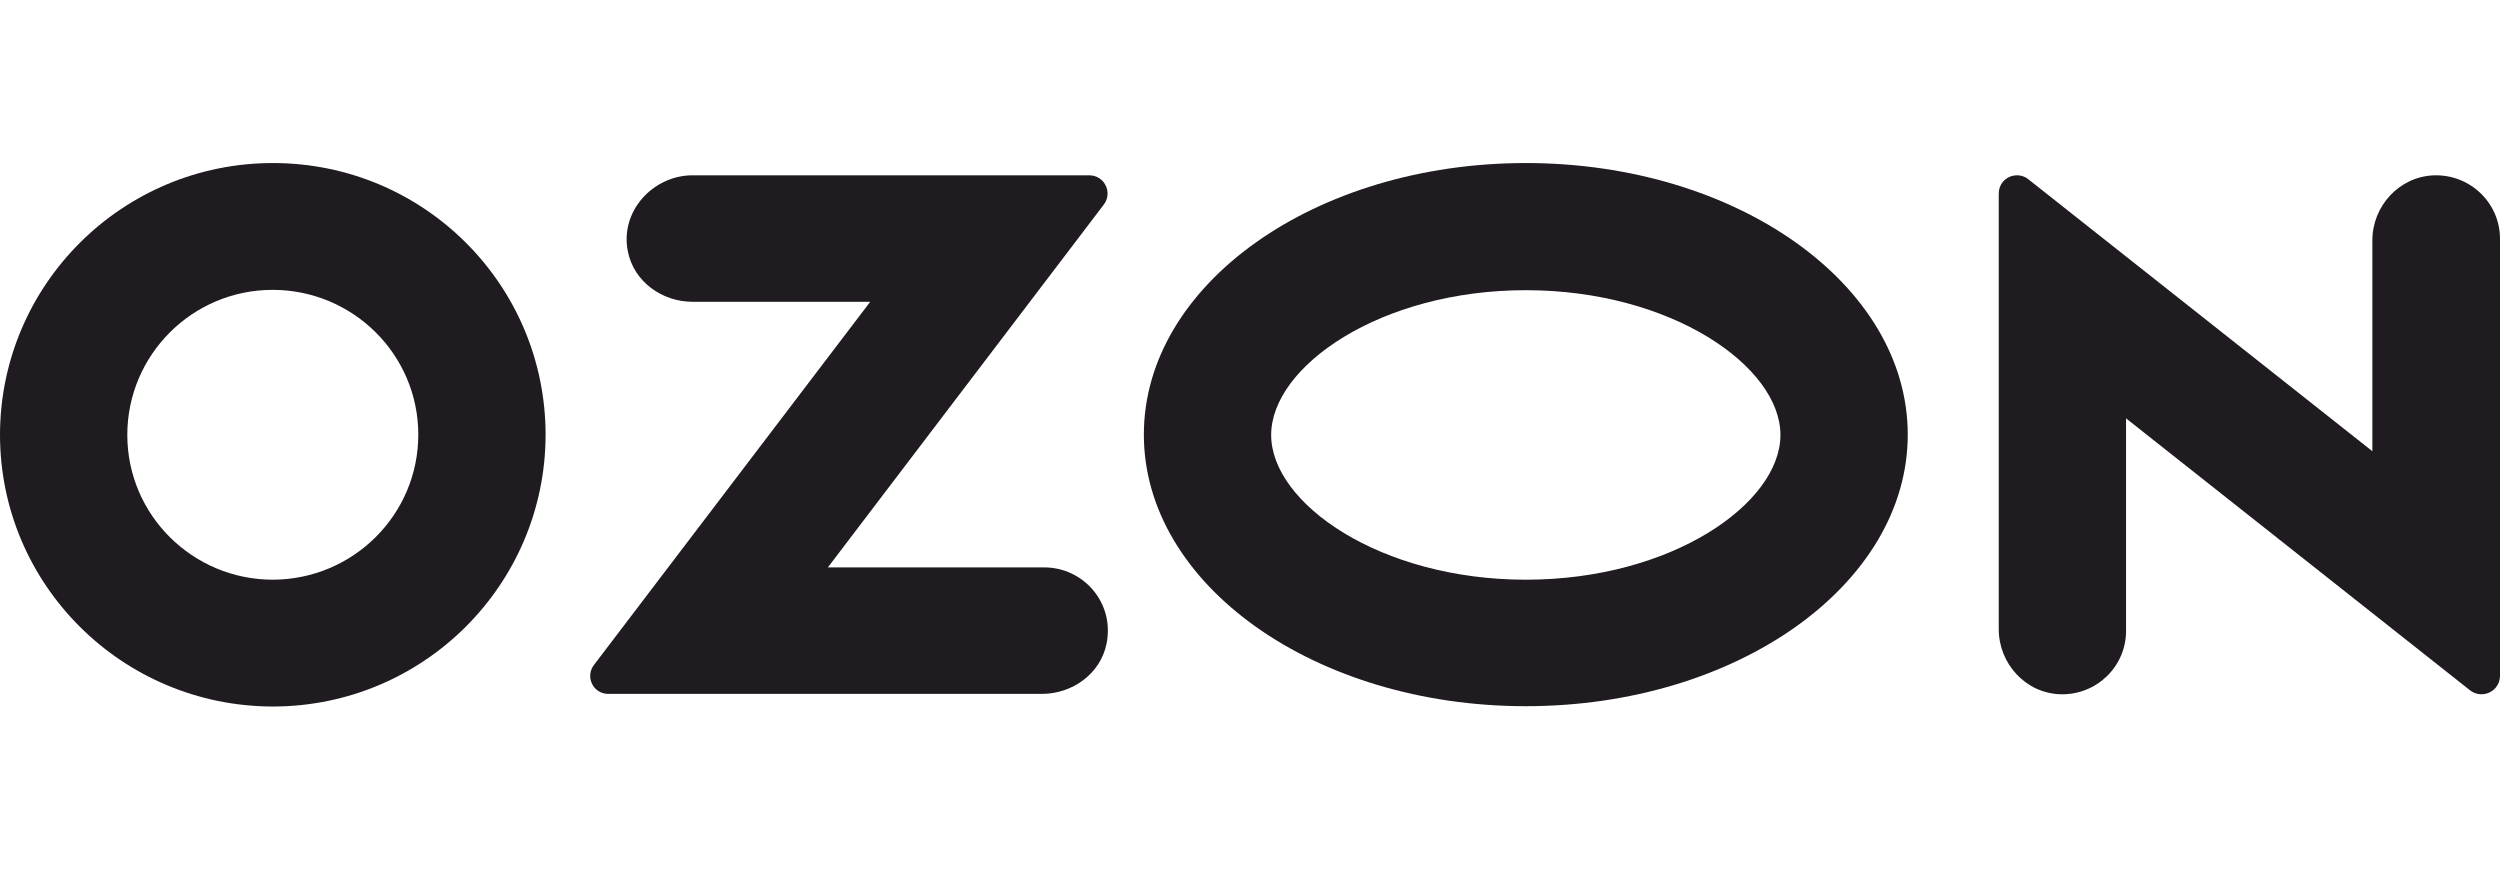
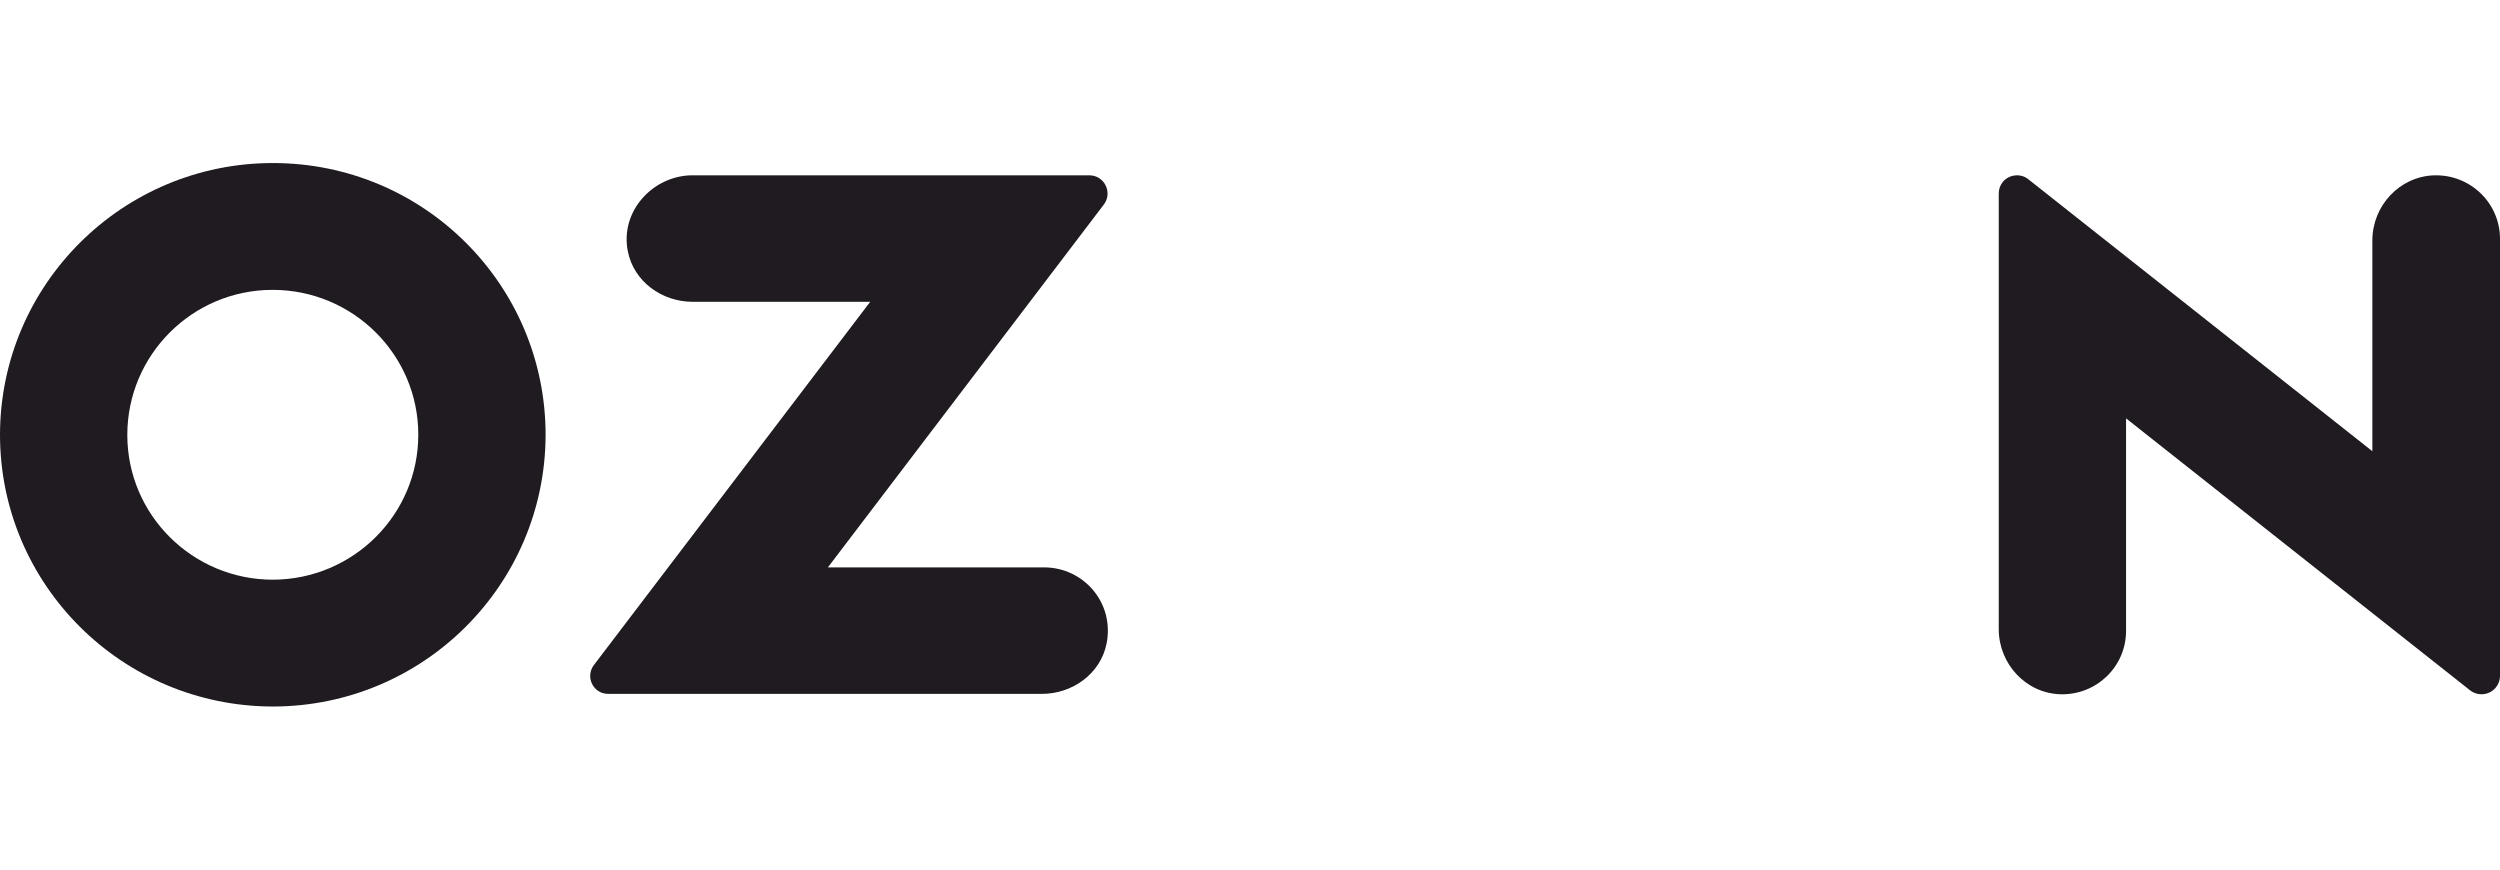
<svg xmlns="http://www.w3.org/2000/svg" width="92" height="32" viewBox="0 0 92 32" fill="none">
  <g clip-path="url(#clip0_1713_13441)">
-     <path d="M56.15 6C48.386 6 42.094 10.472 42.094 15.994C42.094 21.516 48.386 25.988 56.15 25.988C63.913 25.988 70.205 21.516 70.205 15.994C70.205 10.472 63.913 6 56.15 6ZM56.15 21.333C50.79 21.333 46.779 18.523 46.779 16.006C46.779 13.489 50.79 10.679 56.15 10.679C61.509 10.679 65.52 13.489 65.52 16.006C65.52 18.523 61.522 21.333 56.15 21.333Z" fill="#1F1B20" />
    <path d="M10.045 6C4.501 6 0.012 10.472 0 15.994C0 21.516 4.489 25.988 10.033 26C15.577 26 20.066 21.528 20.078 16.006C20.078 10.472 15.589 6 10.045 6ZM15.393 15.994C15.393 18.938 13.001 21.321 10.045 21.333C7.089 21.333 4.685 18.951 4.685 16.006C4.685 13.062 7.077 10.667 10.033 10.667C12.989 10.667 15.393 13.05 15.393 15.994Z" fill="#1F1B20" />
    <path d="M38.426 20.88H30.466L40.622 7.526C40.953 7.086 40.646 6.451 40.082 6.451H25.486C24.039 6.451 22.8 7.771 23.107 9.261C23.328 10.361 24.358 11.106 25.486 11.106H32.024L21.856 24.472C21.525 24.912 21.831 25.535 22.383 25.535H38.34C39.469 25.535 40.499 24.79 40.72 23.69C41.026 22.187 39.873 20.88 38.426 20.88Z" fill="#1F1B20" />
    <path d="M92 8.786V24.877C92 25.023 91.951 25.17 91.853 25.292C91.62 25.585 91.191 25.634 90.896 25.402L78.239 15.396V23.215C78.239 24.535 77.147 25.585 75.823 25.549C74.547 25.512 73.554 24.425 73.554 23.154V7.125C73.554 6.966 73.603 6.819 73.701 6.697C73.934 6.416 74.363 6.367 74.645 6.599L87.303 16.605V8.847C87.303 7.577 88.296 6.502 89.559 6.453C90.896 6.404 92 7.467 92 8.786Z" fill="#1F1B20" />
  </g>
  <defs>
    <clipPath id="clip0_1713_13441">
      <rect width="92" height="32" fill="white" />
    </clipPath>
  </defs>
</svg>